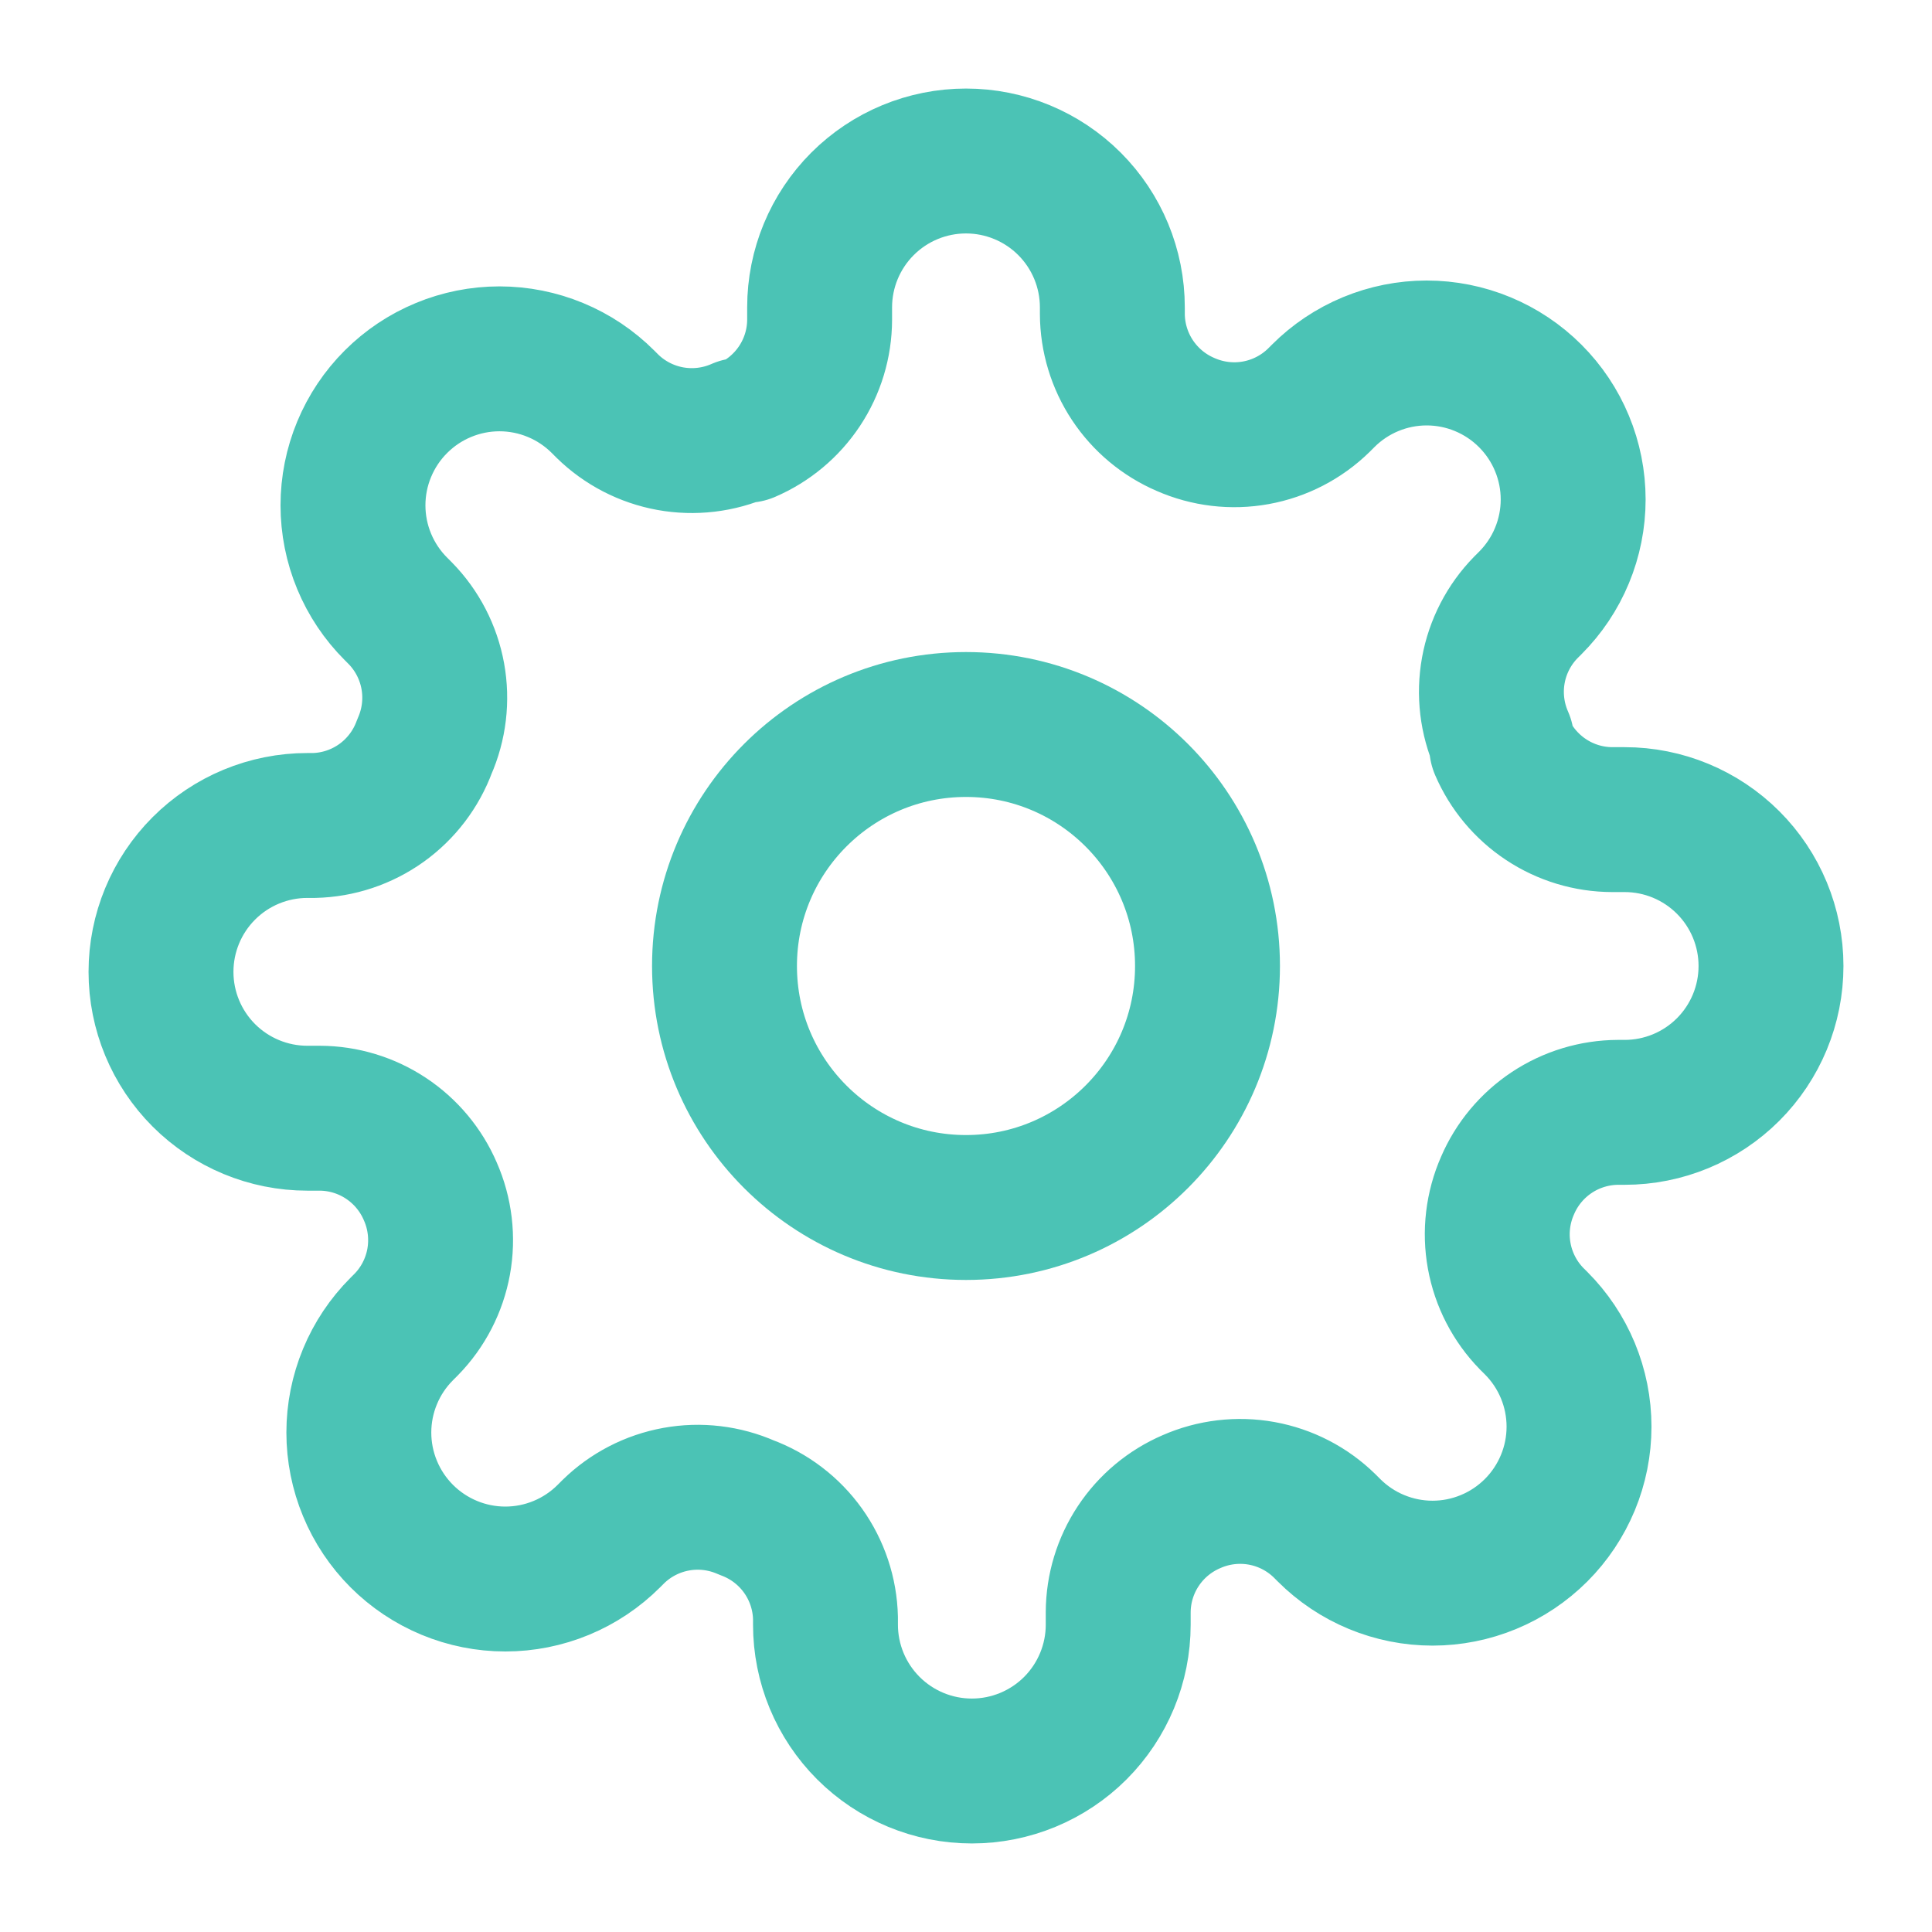
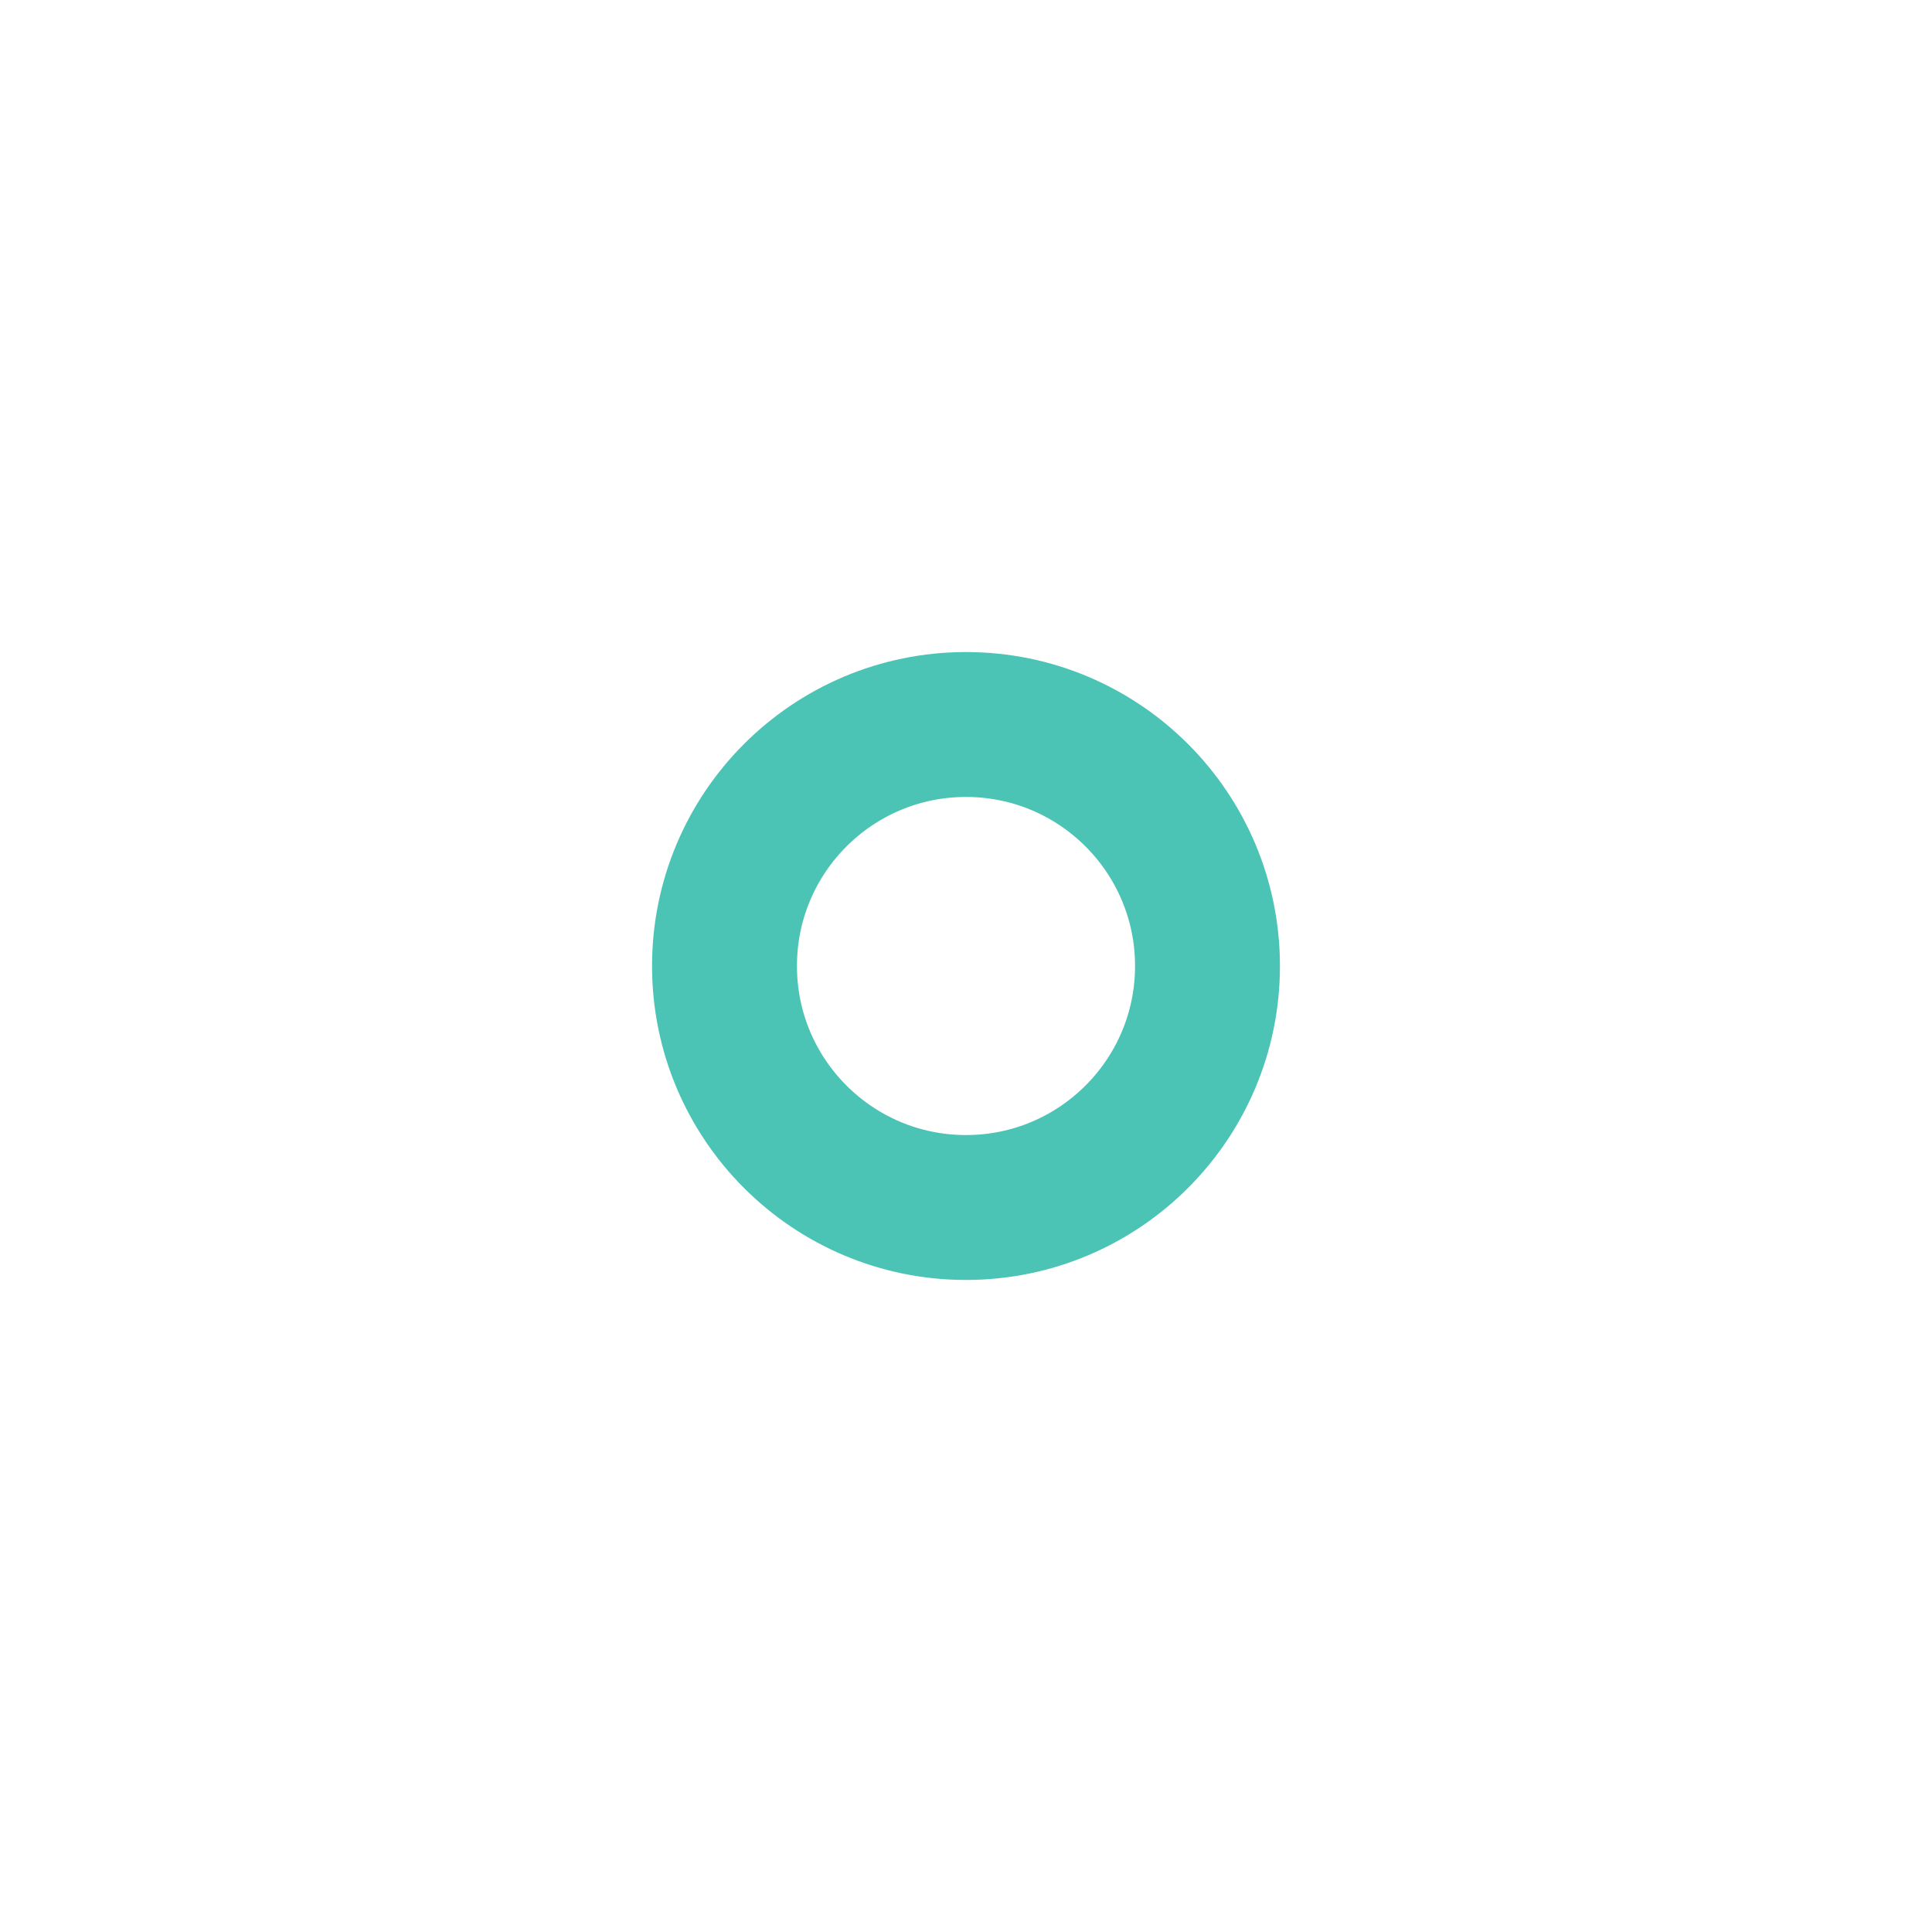
<svg xmlns="http://www.w3.org/2000/svg" width="60" height="60" viewBox="0 0 60 60" fill="none">
-   <path d="M30 37.5C34.142 37.5 37.5 34.142 37.5 30C37.5 25.858 34.142 22.5 30 22.5C25.858 22.5 22.5 25.858 22.5 30C22.5 34.142 25.858 37.5 30 37.5Z" stroke="#4BC3B5" stroke-width="4.5" stroke-linecap="round" stroke-linejoin="round" />
-   <path d="M46.818 36.818C46.516 37.504 46.425 38.264 46.559 39.001C46.693 39.739 47.044 40.419 47.568 40.955L47.705 41.091C48.127 41.513 48.462 42.014 48.691 42.566C48.92 43.118 49.038 43.709 49.038 44.307C49.038 44.904 48.92 45.496 48.691 46.047C48.462 46.599 48.127 47.101 47.705 47.523C47.282 47.945 46.781 48.281 46.229 48.509C45.678 48.738 45.086 48.856 44.489 48.856C43.891 48.856 43.3 48.738 42.748 48.509C42.196 48.281 41.695 47.945 41.273 47.523L41.136 47.386C40.601 46.862 39.92 46.511 39.183 46.377C38.446 46.244 37.685 46.334 37 46.636C36.328 46.925 35.755 47.403 35.351 48.013C34.947 48.622 34.73 49.337 34.727 50.068V50.455C34.727 51.66 34.248 52.816 33.396 53.669C32.544 54.521 31.387 55 30.182 55C28.976 55 27.82 54.521 26.968 53.669C26.115 52.816 25.636 51.66 25.636 50.455V50.25C25.619 49.498 25.375 48.768 24.938 48.156C24.5 47.544 23.888 47.078 23.182 46.818C22.496 46.516 21.736 46.425 20.999 46.559C20.261 46.693 19.581 47.044 19.046 47.568L18.909 47.705C18.487 48.127 17.986 48.462 17.434 48.691C16.882 48.92 16.291 49.038 15.693 49.038C15.096 49.038 14.504 48.92 13.953 48.691C13.401 48.462 12.899 48.127 12.477 47.705C12.055 47.282 11.719 46.781 11.491 46.229C11.262 45.678 11.144 45.086 11.144 44.489C11.144 43.891 11.262 43.3 11.491 42.748C11.719 42.196 12.055 41.695 12.477 41.273L12.614 41.136C13.138 40.601 13.489 39.92 13.623 39.183C13.756 38.446 13.666 37.685 13.364 37C13.075 36.328 12.597 35.755 11.987 35.351C11.378 34.947 10.663 34.73 9.932 34.727H9.545C8.34 34.727 7.184 34.248 6.331 33.396C5.479 32.544 5 31.387 5 30.182C5 28.976 5.479 27.82 6.331 26.968C7.184 26.115 8.34 25.636 9.545 25.636H9.75C10.502 25.619 11.232 25.375 11.844 24.938C12.456 24.5 12.922 23.888 13.182 23.182C13.484 22.496 13.575 21.736 13.441 20.999C13.307 20.261 12.956 19.581 12.432 19.046L12.296 18.909C11.873 18.487 11.538 17.986 11.309 17.434C11.08 16.882 10.962 16.291 10.962 15.693C10.962 15.096 11.08 14.504 11.309 13.953C11.538 13.401 11.873 12.899 12.296 12.477C12.718 12.055 13.219 11.719 13.771 11.491C14.322 11.262 14.914 11.144 15.511 11.144C16.109 11.144 16.7 11.262 17.252 11.491C17.804 11.719 18.305 12.055 18.727 12.477L18.864 12.614C19.399 13.138 20.08 13.489 20.817 13.623C21.554 13.756 22.314 13.666 23 13.364H23.182C23.854 13.075 24.427 12.597 24.831 11.987C25.235 11.378 25.452 10.663 25.454 9.932V9.545C25.454 8.34 25.933 7.184 26.786 6.331C27.638 5.479 28.794 5 30 5C31.206 5 32.362 5.479 33.214 6.331C34.067 7.184 34.545 8.34 34.545 9.545V9.75C34.548 10.481 34.765 11.196 35.169 11.806C35.573 12.415 36.146 12.894 36.818 13.182C37.504 13.484 38.264 13.575 39.001 13.441C39.739 13.307 40.419 12.956 40.955 12.432L41.091 12.296C41.513 11.873 42.014 11.538 42.566 11.309C43.118 11.08 43.709 10.962 44.307 10.962C44.904 10.962 45.496 11.08 46.047 11.309C46.599 11.538 47.101 11.873 47.523 12.296C47.945 12.718 48.281 13.219 48.509 13.771C48.738 14.322 48.856 14.914 48.856 15.511C48.856 16.109 48.738 16.7 48.509 17.252C48.281 17.804 47.945 18.305 47.523 18.727L47.386 18.864C46.862 19.399 46.511 20.08 46.377 20.817C46.244 21.554 46.334 22.314 46.636 23V23.182C46.925 23.854 47.403 24.427 48.013 24.831C48.622 25.235 49.337 25.452 50.068 25.454H50.455C51.66 25.454 52.816 25.933 53.669 26.786C54.521 27.638 55 28.794 55 30C55 31.206 54.521 32.362 53.669 33.214C52.816 34.067 51.66 34.545 50.455 34.545H50.25C49.519 34.548 48.804 34.765 48.194 35.169C47.585 35.573 47.106 36.146 46.818 36.818Z" stroke="#4BC3B5" stroke-width="4.5" stroke-linecap="round" stroke-linejoin="round" />
+   <path d="M30 37.5C34.142 37.5 37.5 34.142 37.5 30C37.5 25.858 34.142 22.5 30 22.5C25.858 22.5 22.5 25.858 22.5 30C22.5 34.142 25.858 37.5 30 37.5" stroke="#4BC3B5" stroke-width="4.5" stroke-linecap="round" stroke-linejoin="round" />
</svg>